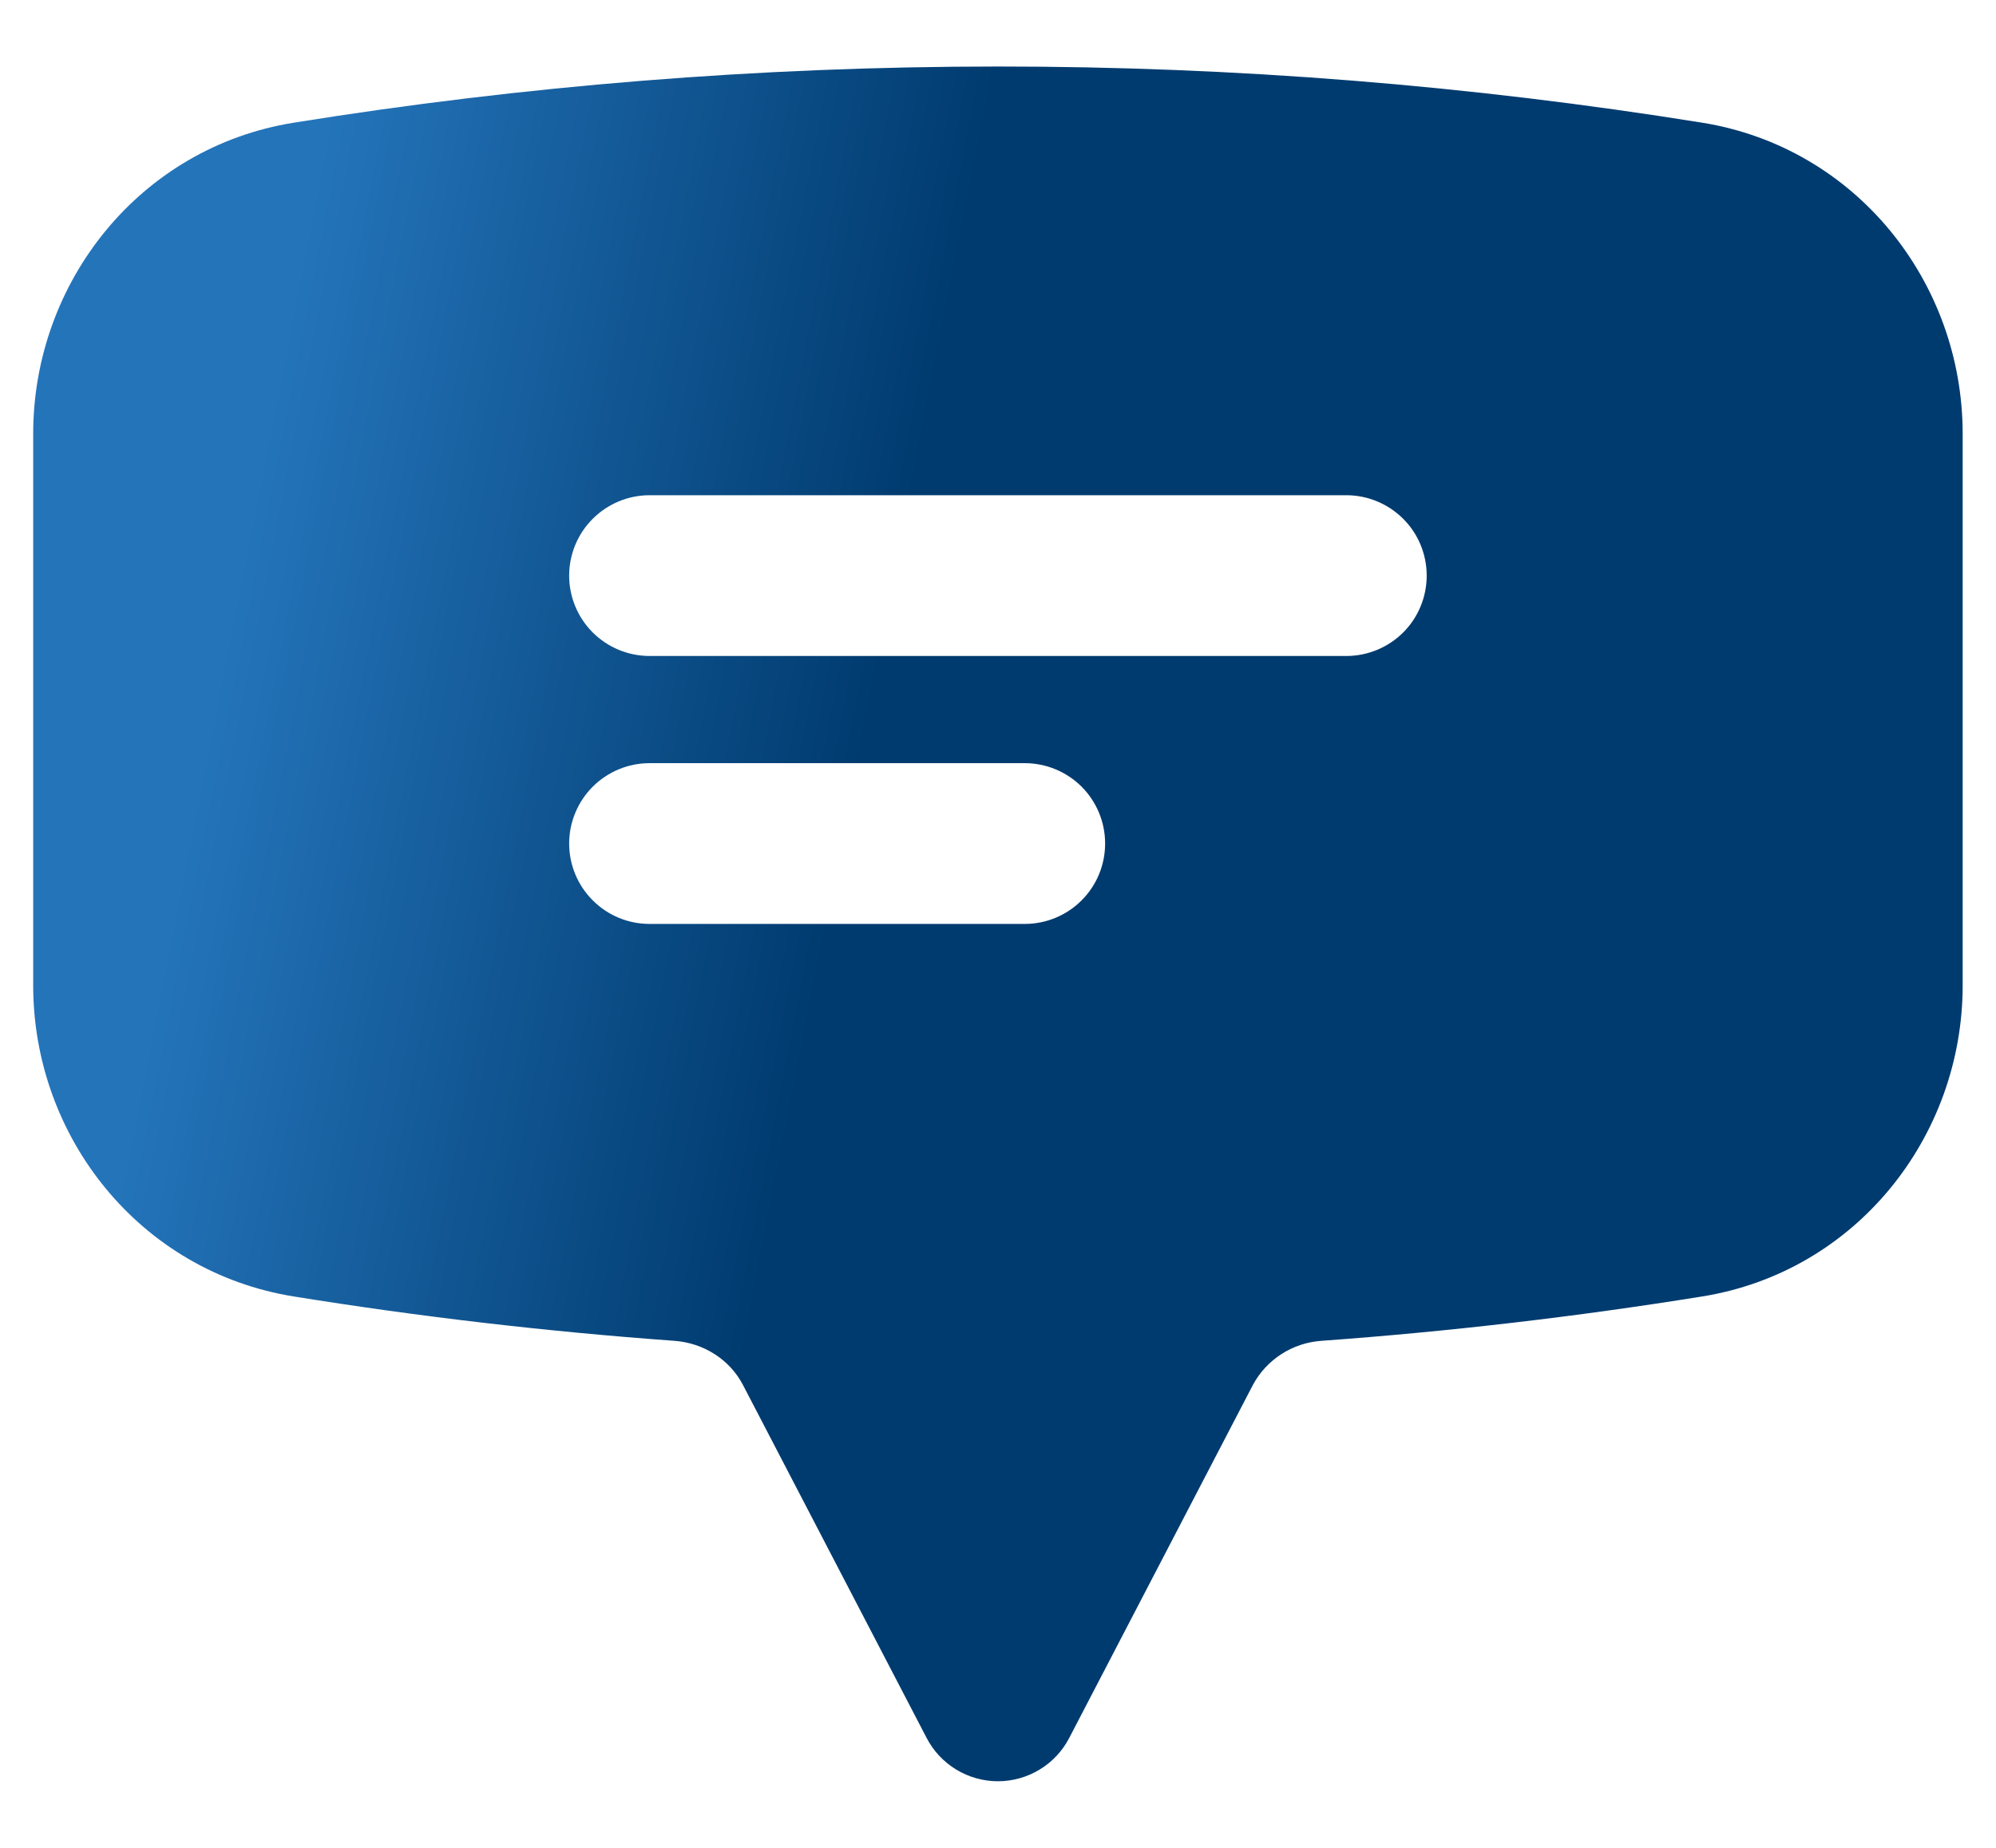
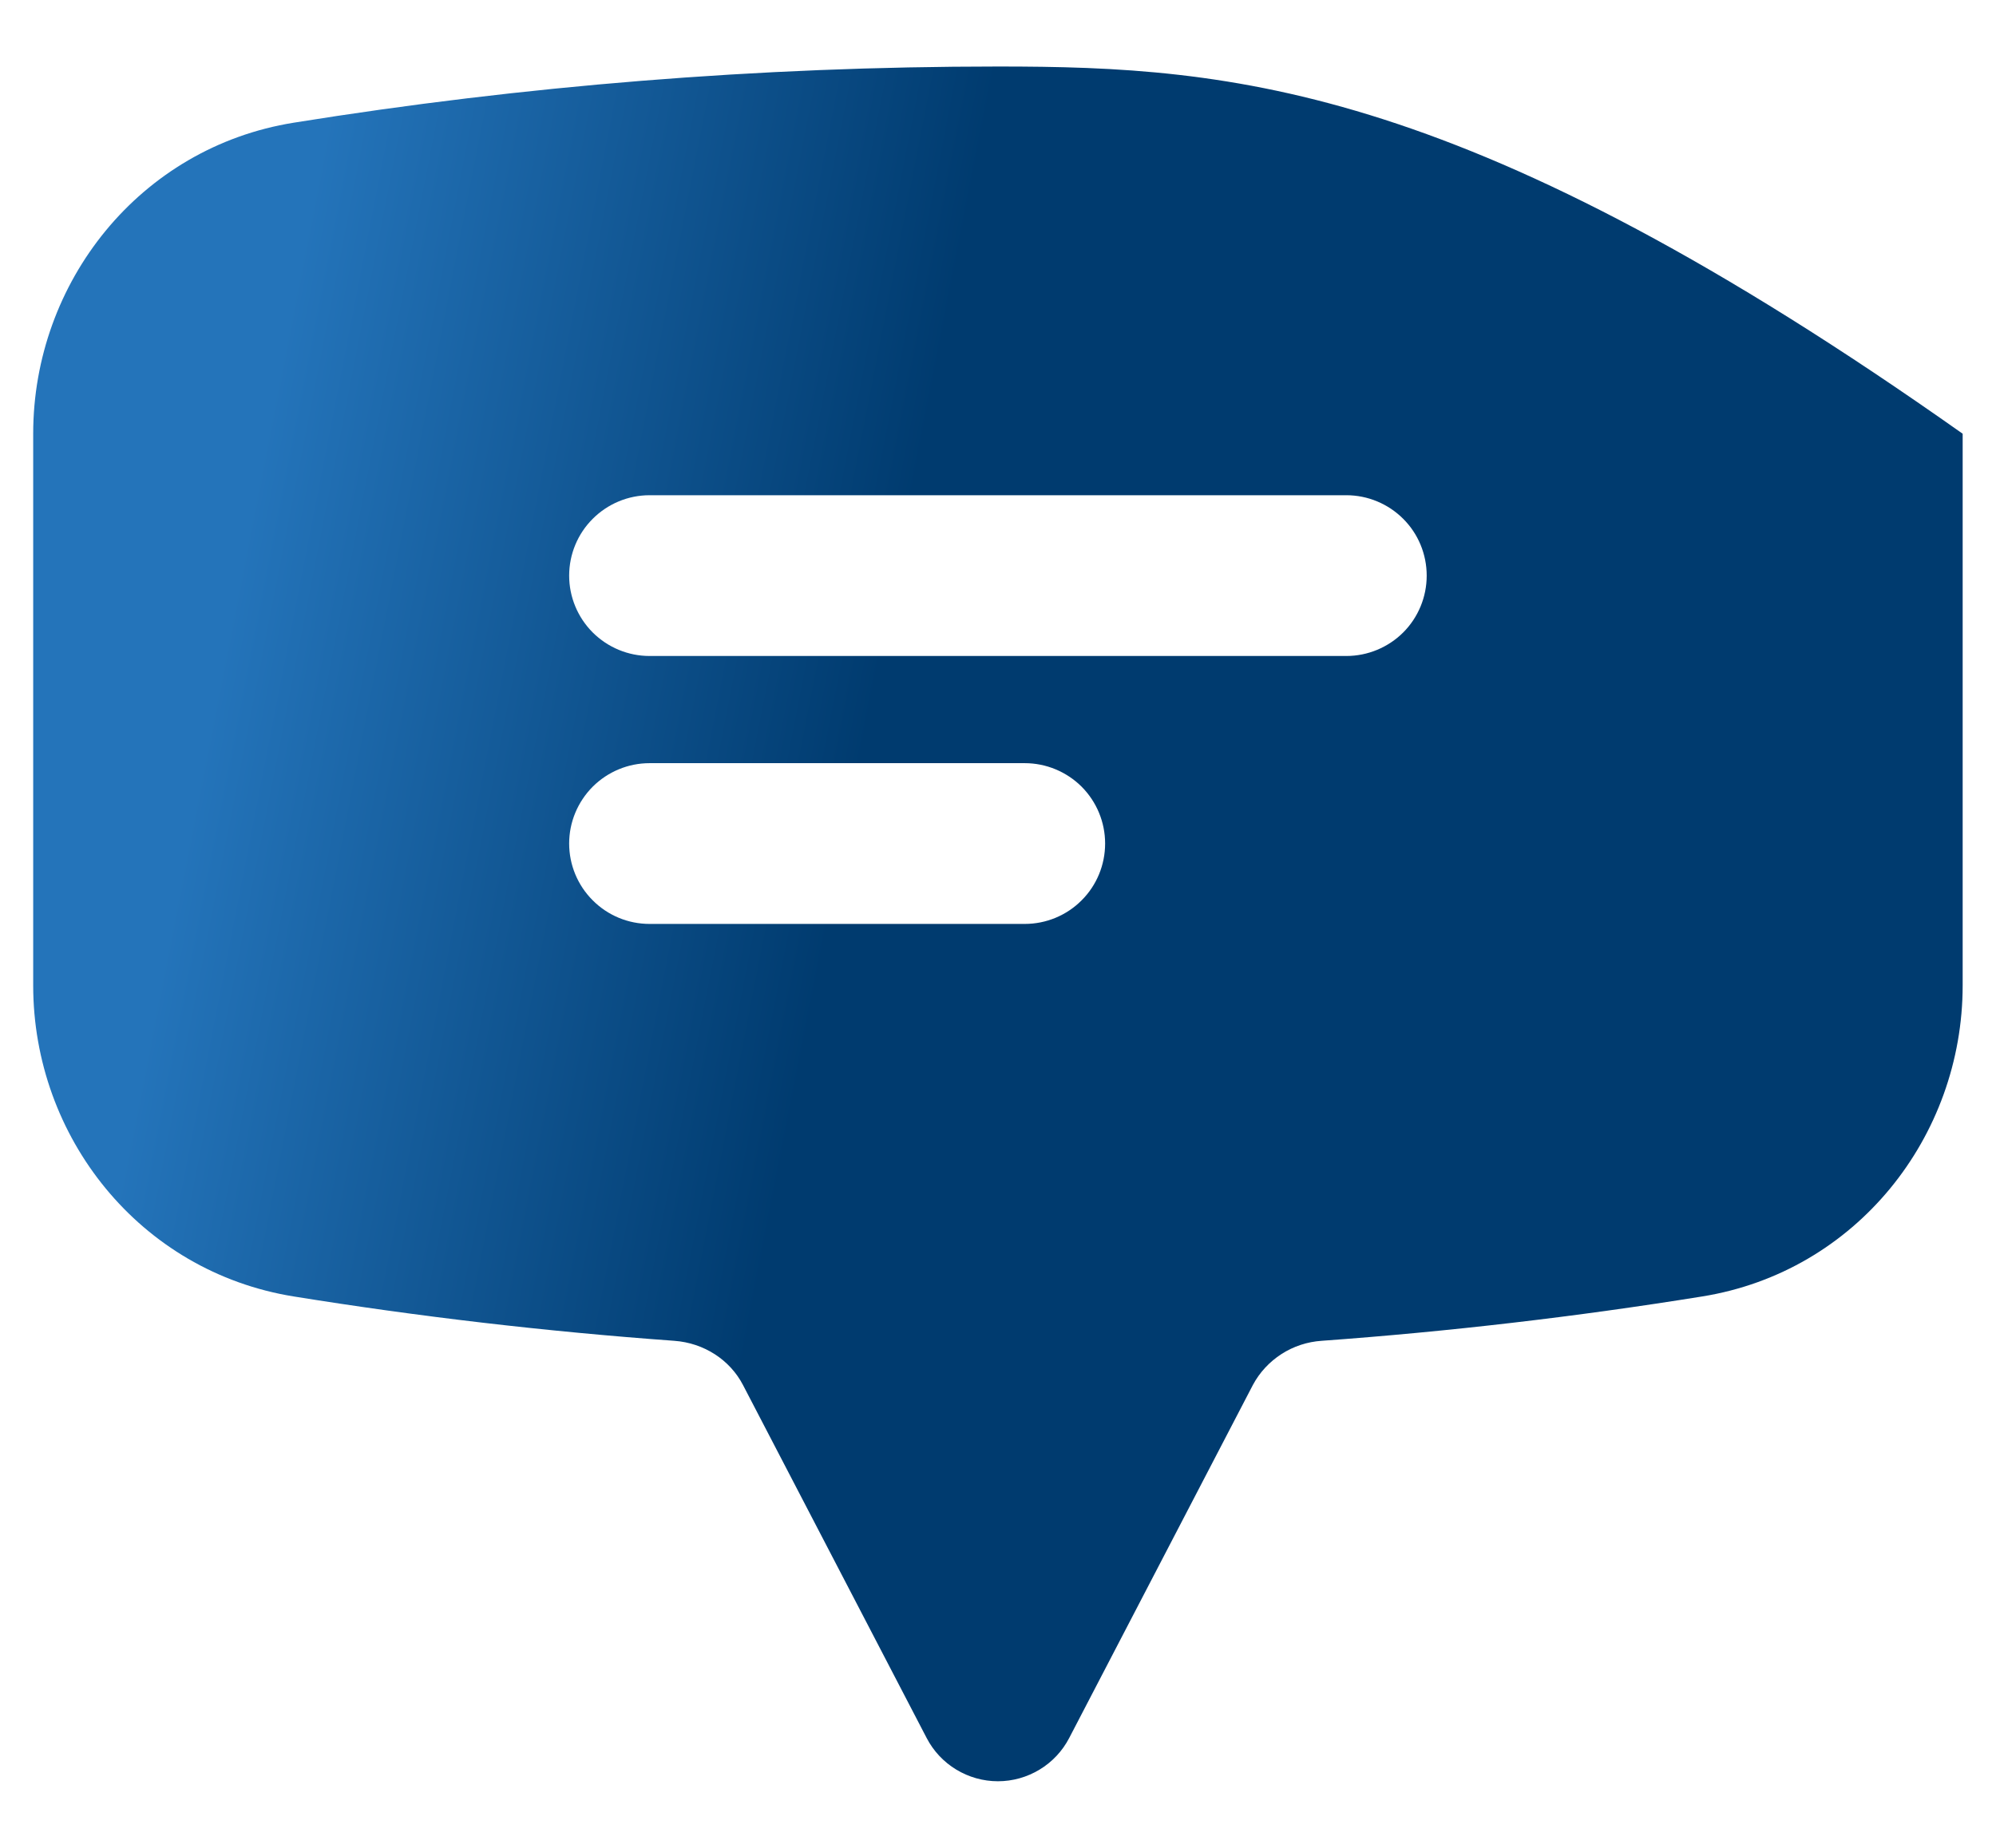
<svg xmlns="http://www.w3.org/2000/svg" width="27" height="25" viewBox="0 0 27 25" fill="none">
-   <path fill-rule="evenodd" clip-rule="evenodd" d="M13.499 0.9C10.257 0.9 7.076 1.161 3.973 1.66C1.889 1.995 0.449 3.82 0.449 5.868V13.332C0.449 15.381 1.889 17.204 3.973 17.54C5.666 17.813 7.383 18.014 9.12 18.14C9.526 18.169 9.876 18.401 10.051 18.739L12.535 23.514C12.627 23.691 12.765 23.838 12.935 23.941C13.105 24.044 13.3 24.099 13.499 24.099C13.698 24.099 13.893 24.044 14.063 23.941C14.233 23.838 14.371 23.691 14.463 23.514L16.947 18.739C17.038 18.568 17.172 18.424 17.335 18.319C17.498 18.214 17.685 18.153 17.878 18.14C19.602 18.015 21.319 17.815 23.026 17.54C25.109 17.205 26.549 15.38 26.549 13.332V5.868C26.549 3.819 25.109 1.996 23.026 1.66C19.875 1.153 16.69 0.899 13.499 0.9ZM8.787 6.7C8.498 6.7 8.222 6.815 8.018 7.019C7.814 7.222 7.699 7.499 7.699 7.788C7.699 8.076 7.814 8.353 8.018 8.557C8.222 8.76 8.498 8.875 8.787 8.875H18.212C18.5 8.875 18.777 8.76 18.981 8.557C19.185 8.353 19.299 8.076 19.299 7.788C19.299 7.499 19.185 7.222 18.981 7.019C18.777 6.815 18.5 6.7 18.212 6.7H8.787ZM8.787 10.325C8.498 10.325 8.222 10.44 8.018 10.643C7.814 10.848 7.699 11.124 7.699 11.412C7.699 11.701 7.814 11.978 8.018 12.181C8.222 12.386 8.498 12.5 8.787 12.5H13.862C14.15 12.5 14.427 12.386 14.631 12.181C14.835 11.978 14.949 11.701 14.949 11.412C14.949 11.124 14.835 10.848 14.631 10.643C14.427 10.44 14.15 10.325 13.862 10.325H8.787Z" fill="url(#paint0_linear_206_24259)" />
+   <path fill-rule="evenodd" clip-rule="evenodd" d="M13.499 0.9C10.257 0.9 7.076 1.161 3.973 1.66C1.889 1.995 0.449 3.82 0.449 5.868V13.332C0.449 15.381 1.889 17.204 3.973 17.54C5.666 17.813 7.383 18.014 9.12 18.14C9.526 18.169 9.876 18.401 10.051 18.739L12.535 23.514C12.627 23.691 12.765 23.838 12.935 23.941C13.105 24.044 13.3 24.099 13.499 24.099C13.698 24.099 13.893 24.044 14.063 23.941C14.233 23.838 14.371 23.691 14.463 23.514L16.947 18.739C17.038 18.568 17.172 18.424 17.335 18.319C17.498 18.214 17.685 18.153 17.878 18.14C19.602 18.015 21.319 17.815 23.026 17.54C25.109 17.205 26.549 15.38 26.549 13.332V5.868C19.875 1.153 16.69 0.899 13.499 0.9ZM8.787 6.7C8.498 6.7 8.222 6.815 8.018 7.019C7.814 7.222 7.699 7.499 7.699 7.788C7.699 8.076 7.814 8.353 8.018 8.557C8.222 8.76 8.498 8.875 8.787 8.875H18.212C18.5 8.875 18.777 8.76 18.981 8.557C19.185 8.353 19.299 8.076 19.299 7.788C19.299 7.499 19.185 7.222 18.981 7.019C18.777 6.815 18.5 6.7 18.212 6.7H8.787ZM8.787 10.325C8.498 10.325 8.222 10.44 8.018 10.643C7.814 10.848 7.699 11.124 7.699 11.412C7.699 11.701 7.814 11.978 8.018 12.181C8.222 12.386 8.498 12.5 8.787 12.5H13.862C14.15 12.5 14.427 12.386 14.631 12.181C14.835 11.978 14.949 11.701 14.949 11.412C14.949 11.124 14.835 10.848 14.631 10.643C14.427 10.44 14.15 10.325 13.862 10.325H8.787Z" fill="url(#paint0_linear_206_24259)" />
  <defs>
    <linearGradient id="paint0_linear_206_24259" x1="13.499" y1="0.9" x2="0.369" y2="-1.665" gradientUnits="userSpaceOnUse">
      <stop stop-color="#003B6F" />
      <stop offset="0.656" stop-color="#2474BA" />
    </linearGradient>
  </defs>
</svg>